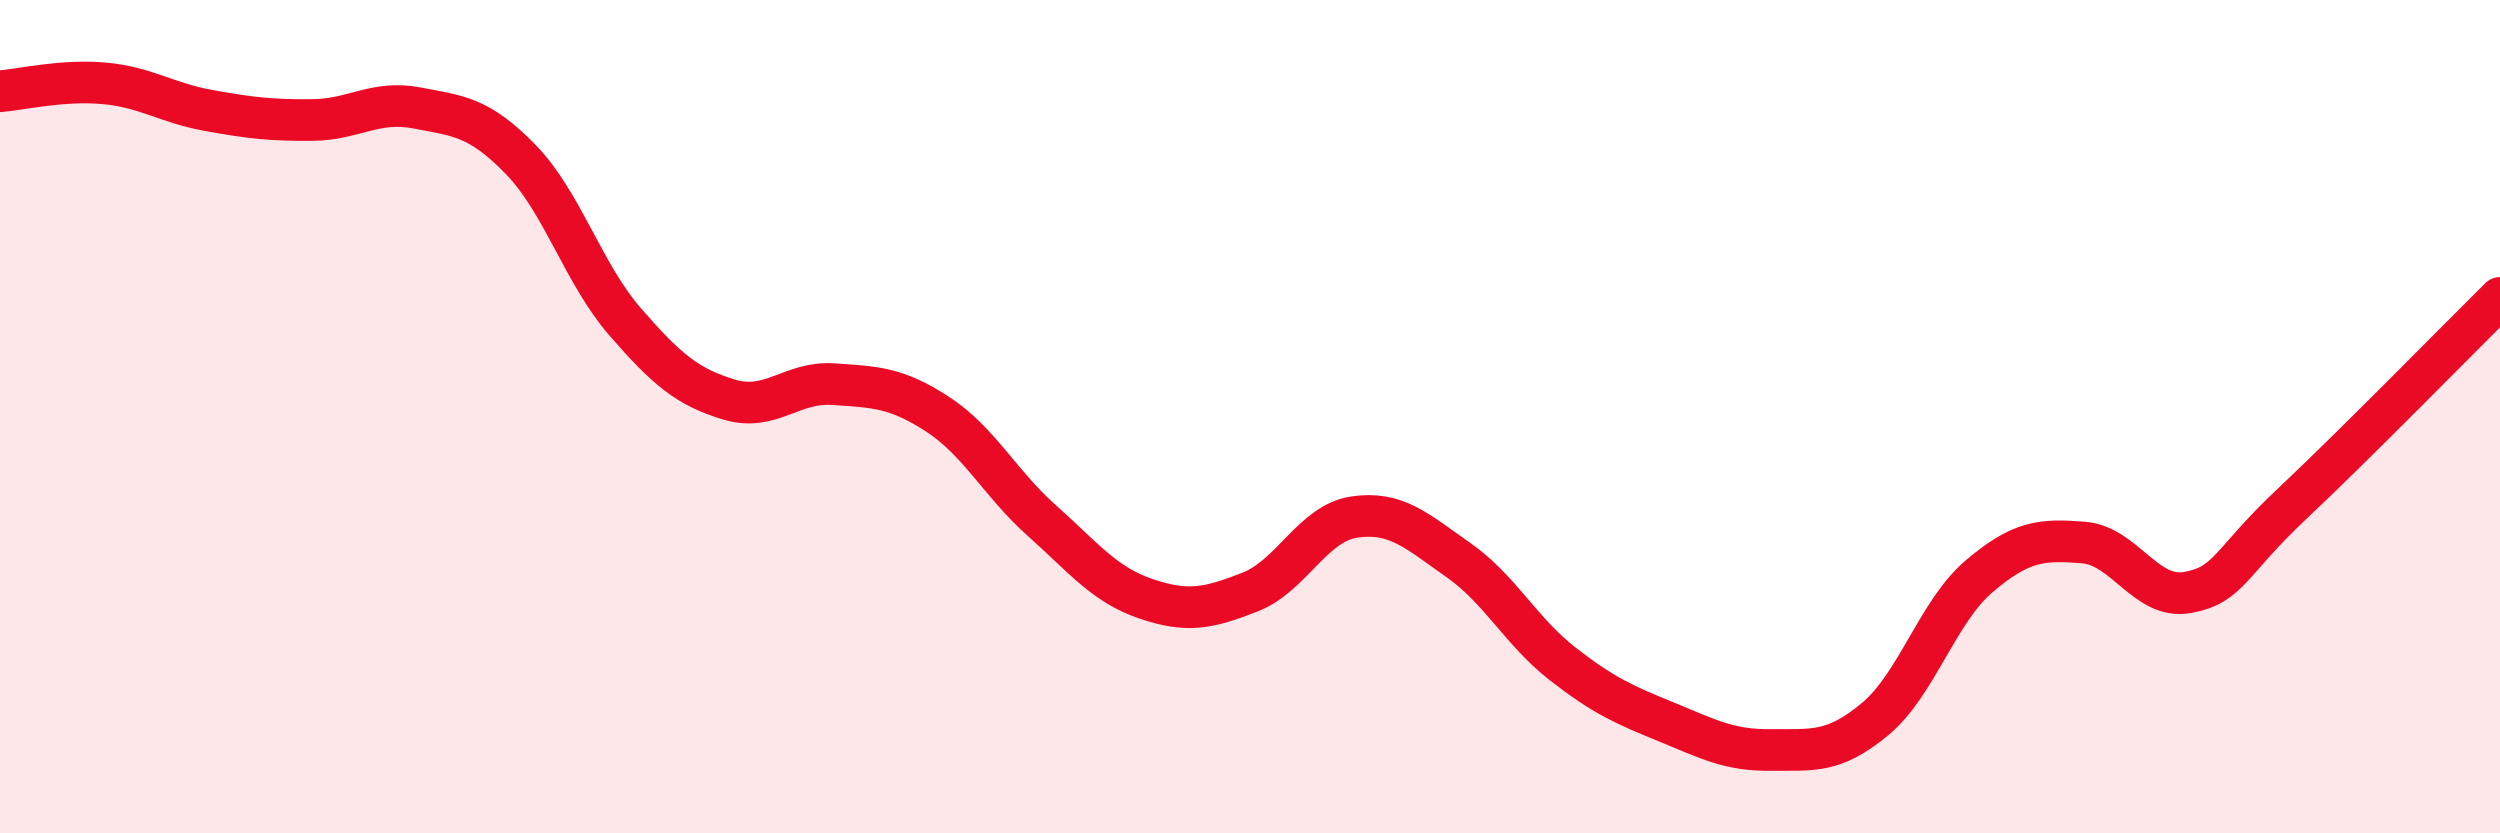
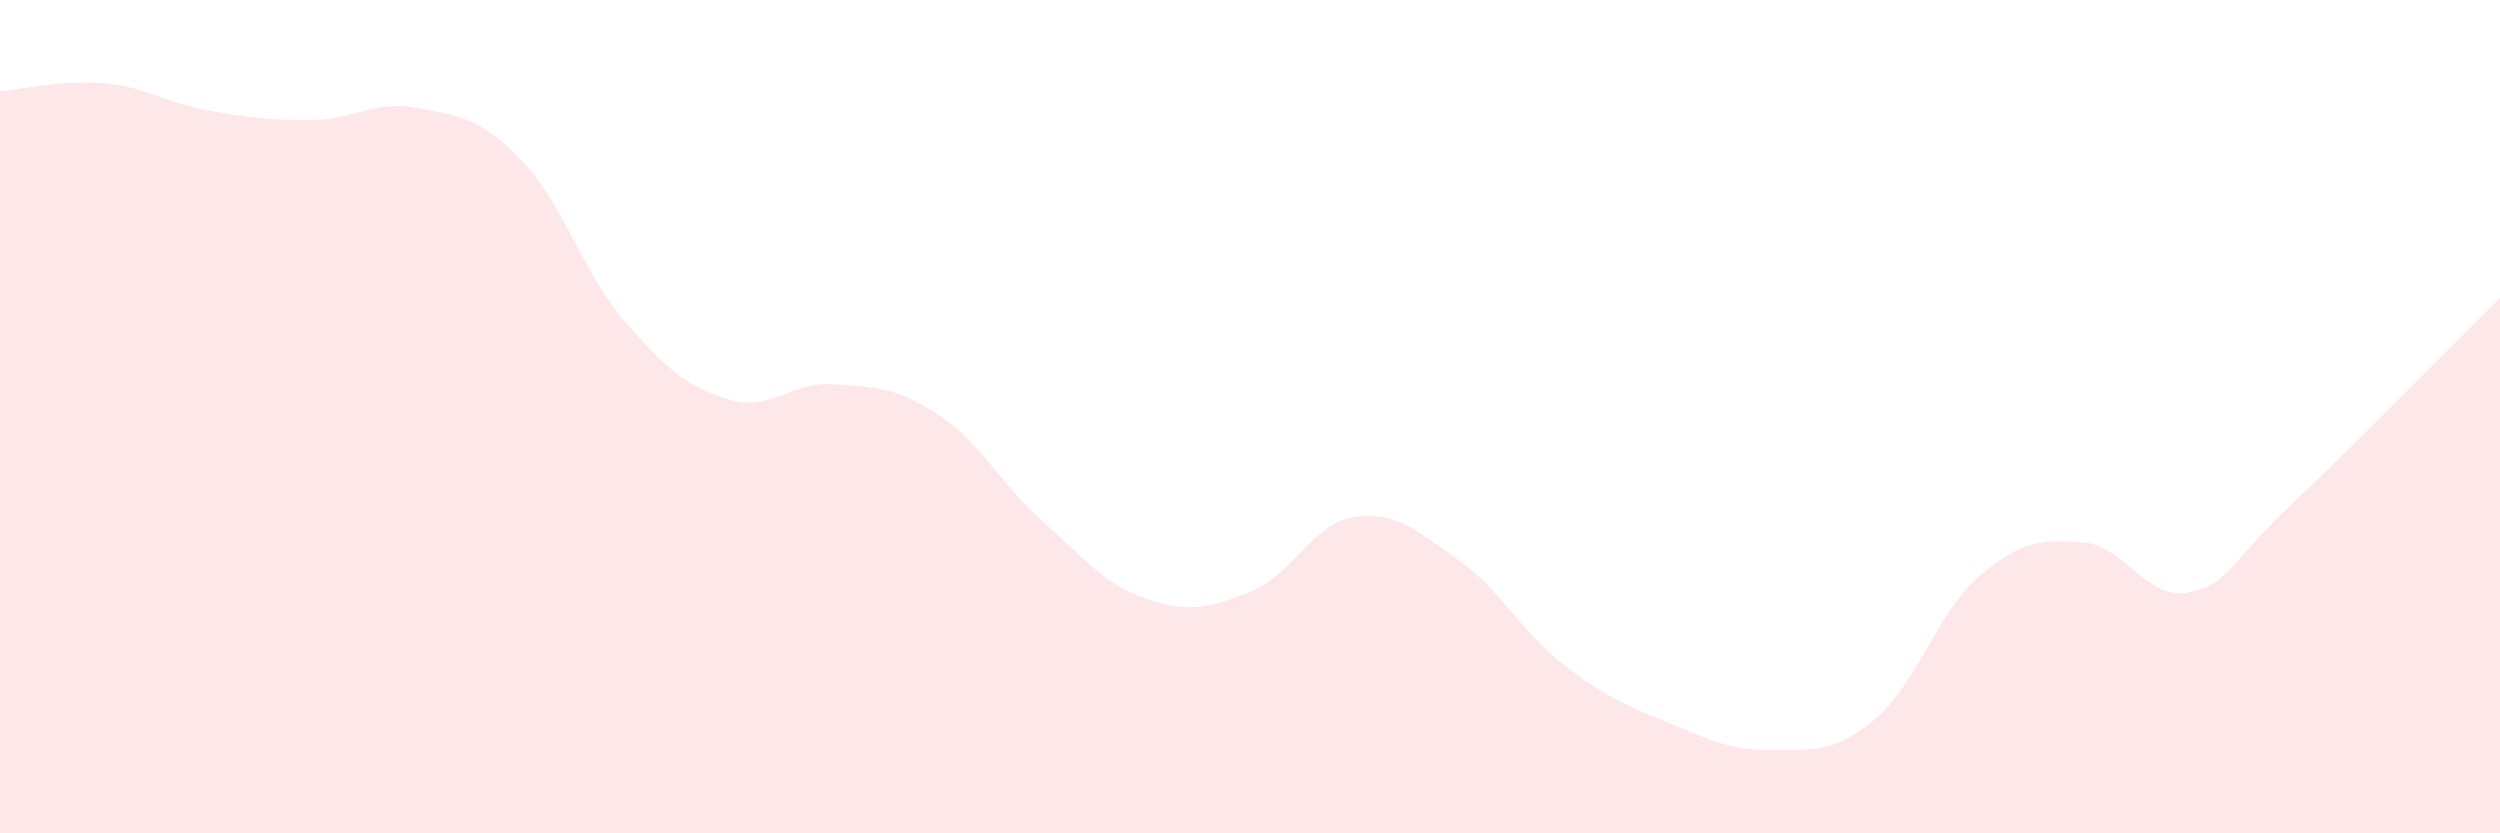
<svg xmlns="http://www.w3.org/2000/svg" width="60" height="20" viewBox="0 0 60 20">
  <path d="M 0,2.19 C 0.5,2.15 1.5,1.91 2.5,2 C 3.5,2.09 4,2.47 5,2.65 C 6,2.83 6.5,2.89 7.5,2.88 C 8.5,2.87 9,2.4 10,2.59 C 11,2.78 11.5,2.8 12.5,3.83 C 13.5,4.86 14,6.57 15,7.72 C 16,8.87 16.5,9.29 17.5,9.59 C 18.5,9.89 19,9.15 20,9.22 C 21,9.29 21.5,9.29 22.5,9.94 C 23.5,10.59 24,11.6 25,12.49 C 26,13.38 26.5,14.03 27.5,14.37 C 28.5,14.71 29,14.6 30,14.21 C 31,13.82 31.5,12.56 32.5,12.41 C 33.5,12.26 34,12.74 35,13.44 C 36,14.14 36.5,15.15 37.5,15.93 C 38.5,16.71 39,16.92 40,17.33 C 41,17.74 41.5,18.01 42.5,18 C 43.5,17.99 44,18.09 45,17.26 C 46,16.43 46.5,14.68 47.5,13.83 C 48.5,12.98 49,12.94 50,13.02 C 51,13.1 51.5,14.4 52.5,14.22 C 53.5,14.04 53.5,13.51 55,12.1 C 56.5,10.69 59,8.14 60,7.15L60 20L0 20Z" fill="#EB0A25" opacity="0.1" stroke-linecap="round" stroke-linejoin="round" />
-   <path d="M 0,2.19 C 0.5,2.15 1.5,1.91 2.5,2 C 3.5,2.09 4,2.47 5,2.65 C 6,2.83 6.5,2.89 7.5,2.88 C 8.5,2.87 9,2.4 10,2.59 C 11,2.78 11.5,2.8 12.5,3.83 C 13.5,4.86 14,6.57 15,7.72 C 16,8.87 16.5,9.29 17.5,9.59 C 18.5,9.89 19,9.15 20,9.22 C 21,9.29 21.5,9.29 22.5,9.94 C 23.5,10.59 24,11.6 25,12.49 C 26,13.38 26.5,14.03 27.5,14.37 C 28.5,14.71 29,14.6 30,14.21 C 31,13.82 31.5,12.56 32.5,12.41 C 33.5,12.26 34,12.74 35,13.44 C 36,14.14 36.5,15.15 37.5,15.93 C 38.5,16.71 39,16.92 40,17.33 C 41,17.74 41.5,18.01 42.5,18 C 43.5,17.99 44,18.09 45,17.26 C 46,16.43 46.5,14.68 47.5,13.83 C 48.5,12.98 49,12.94 50,13.02 C 51,13.1 51.5,14.4 52.5,14.22 C 53.5,14.04 53.5,13.51 55,12.1 C 56.5,10.69 59,8.14 60,7.15" stroke="#EB0A25" stroke-width="1" fill="none" stroke-linecap="round" stroke-linejoin="round" />
</svg>